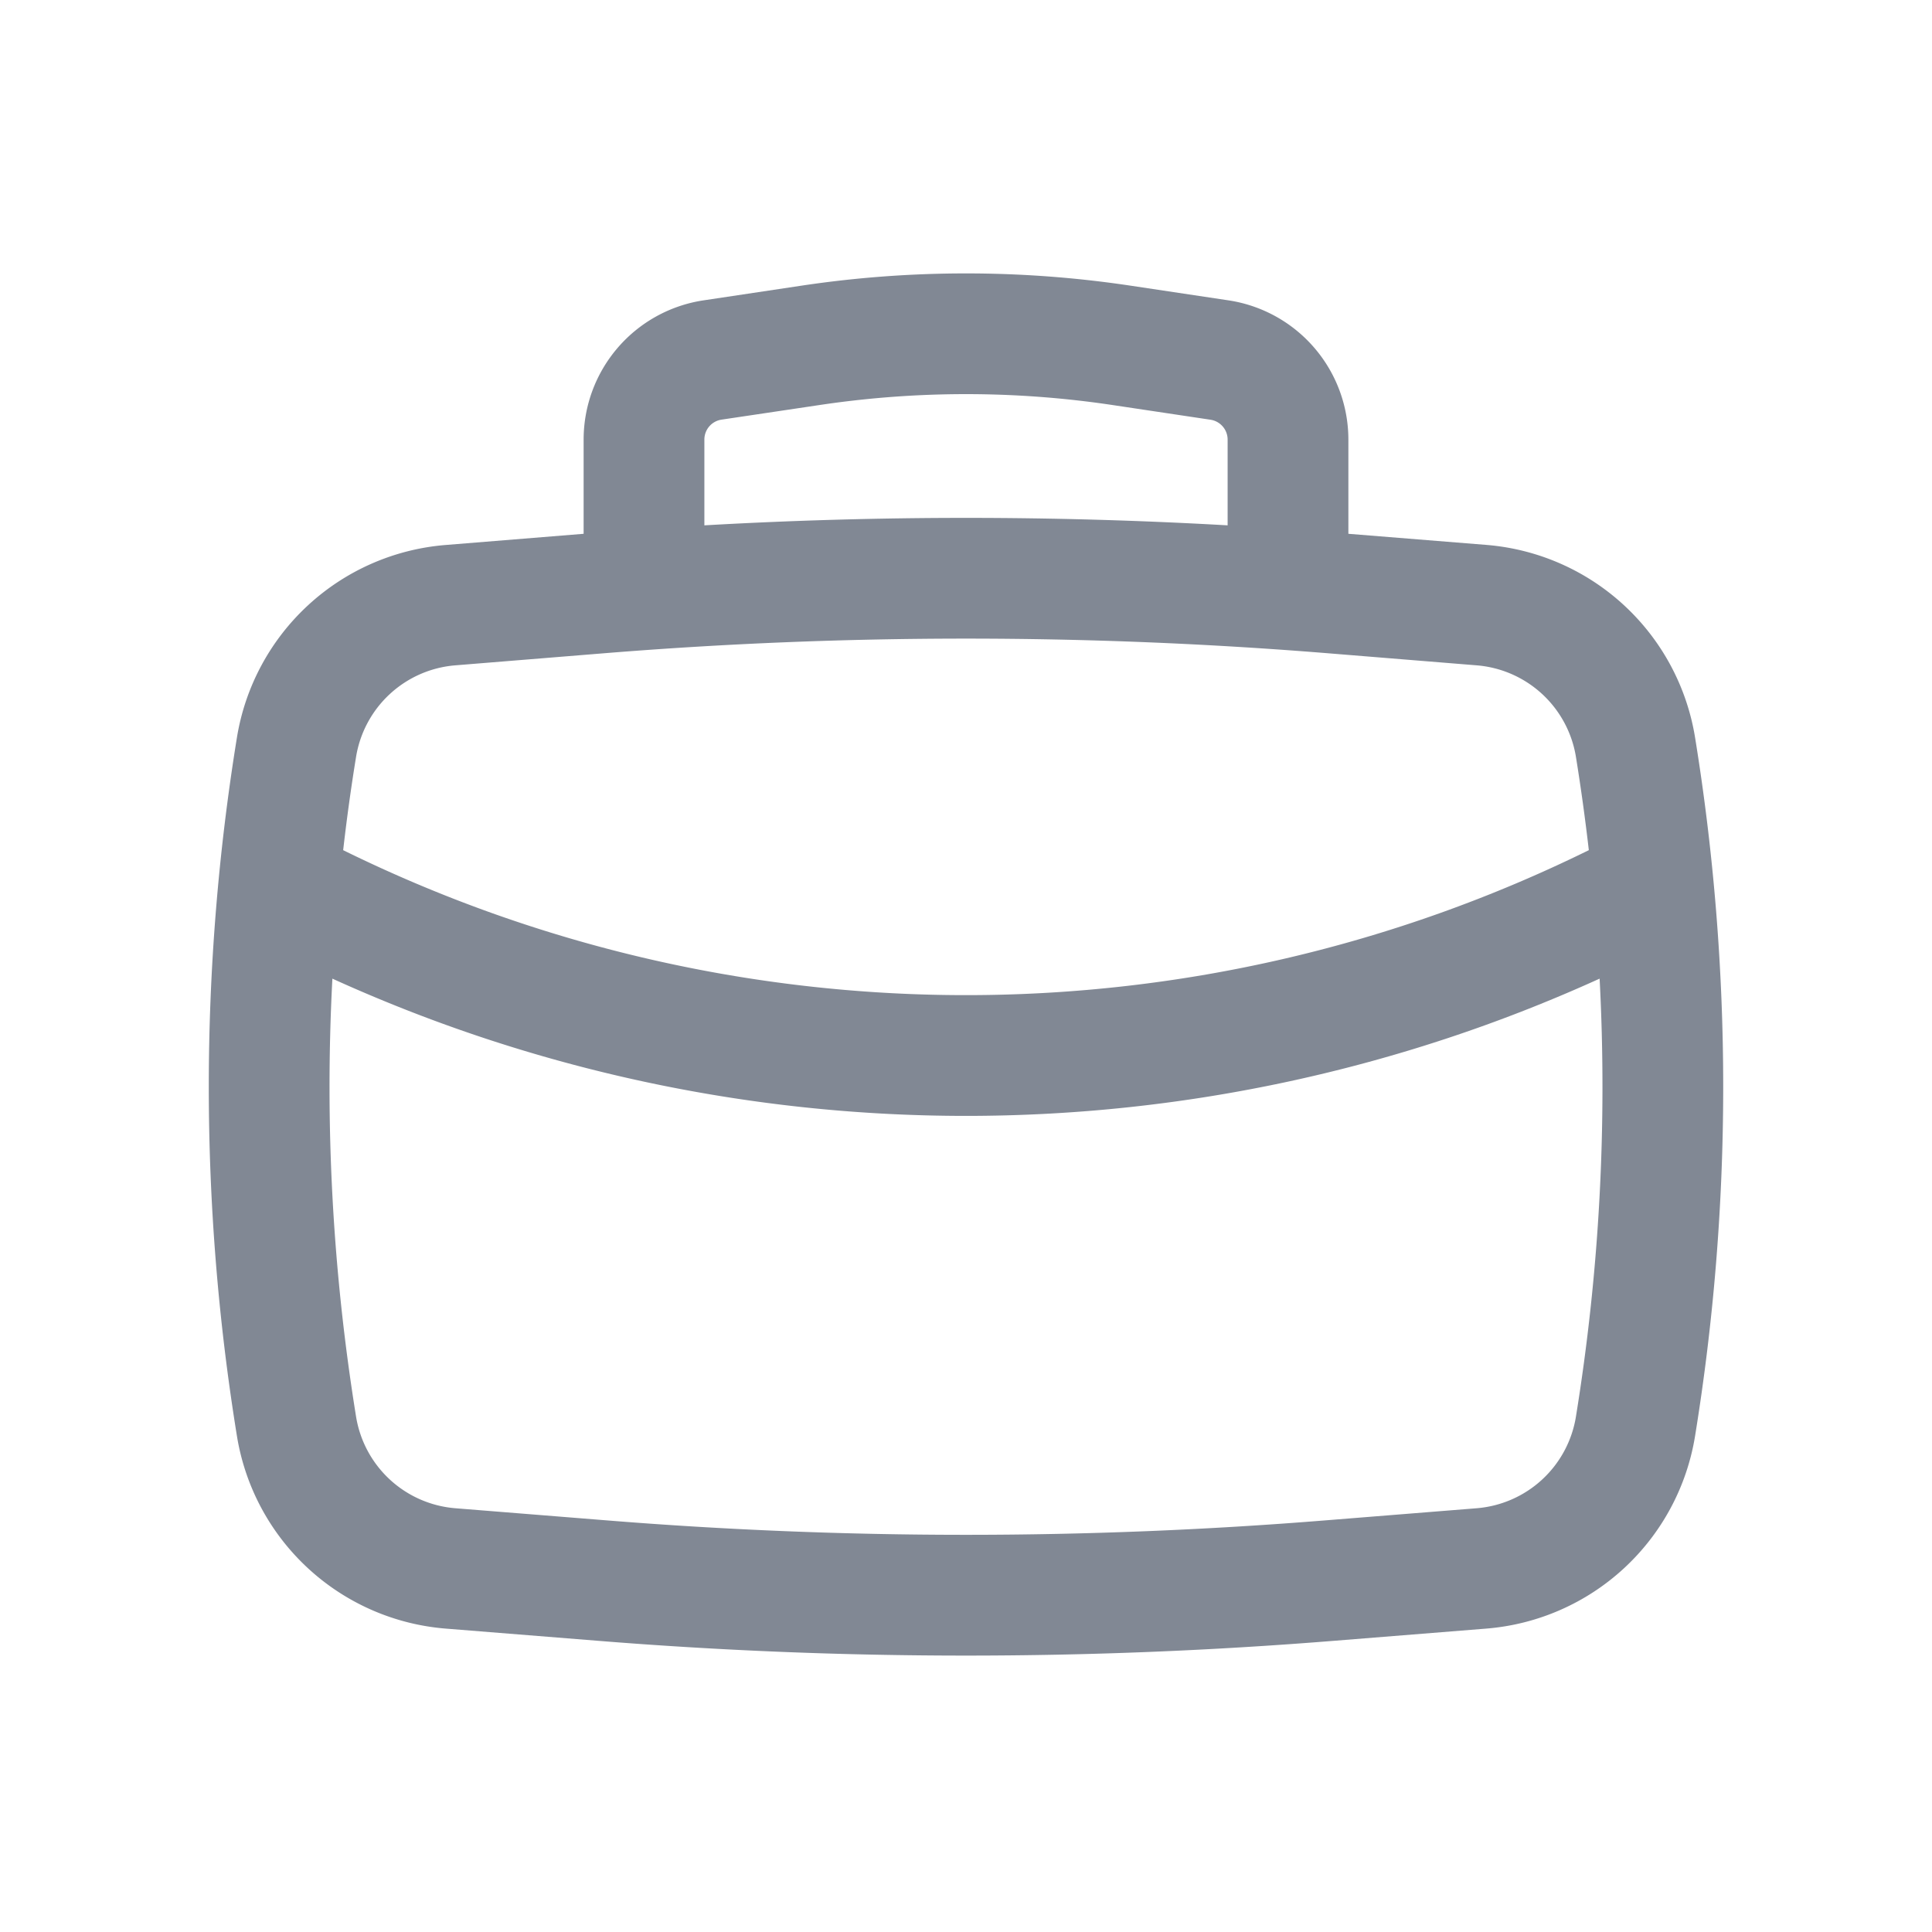
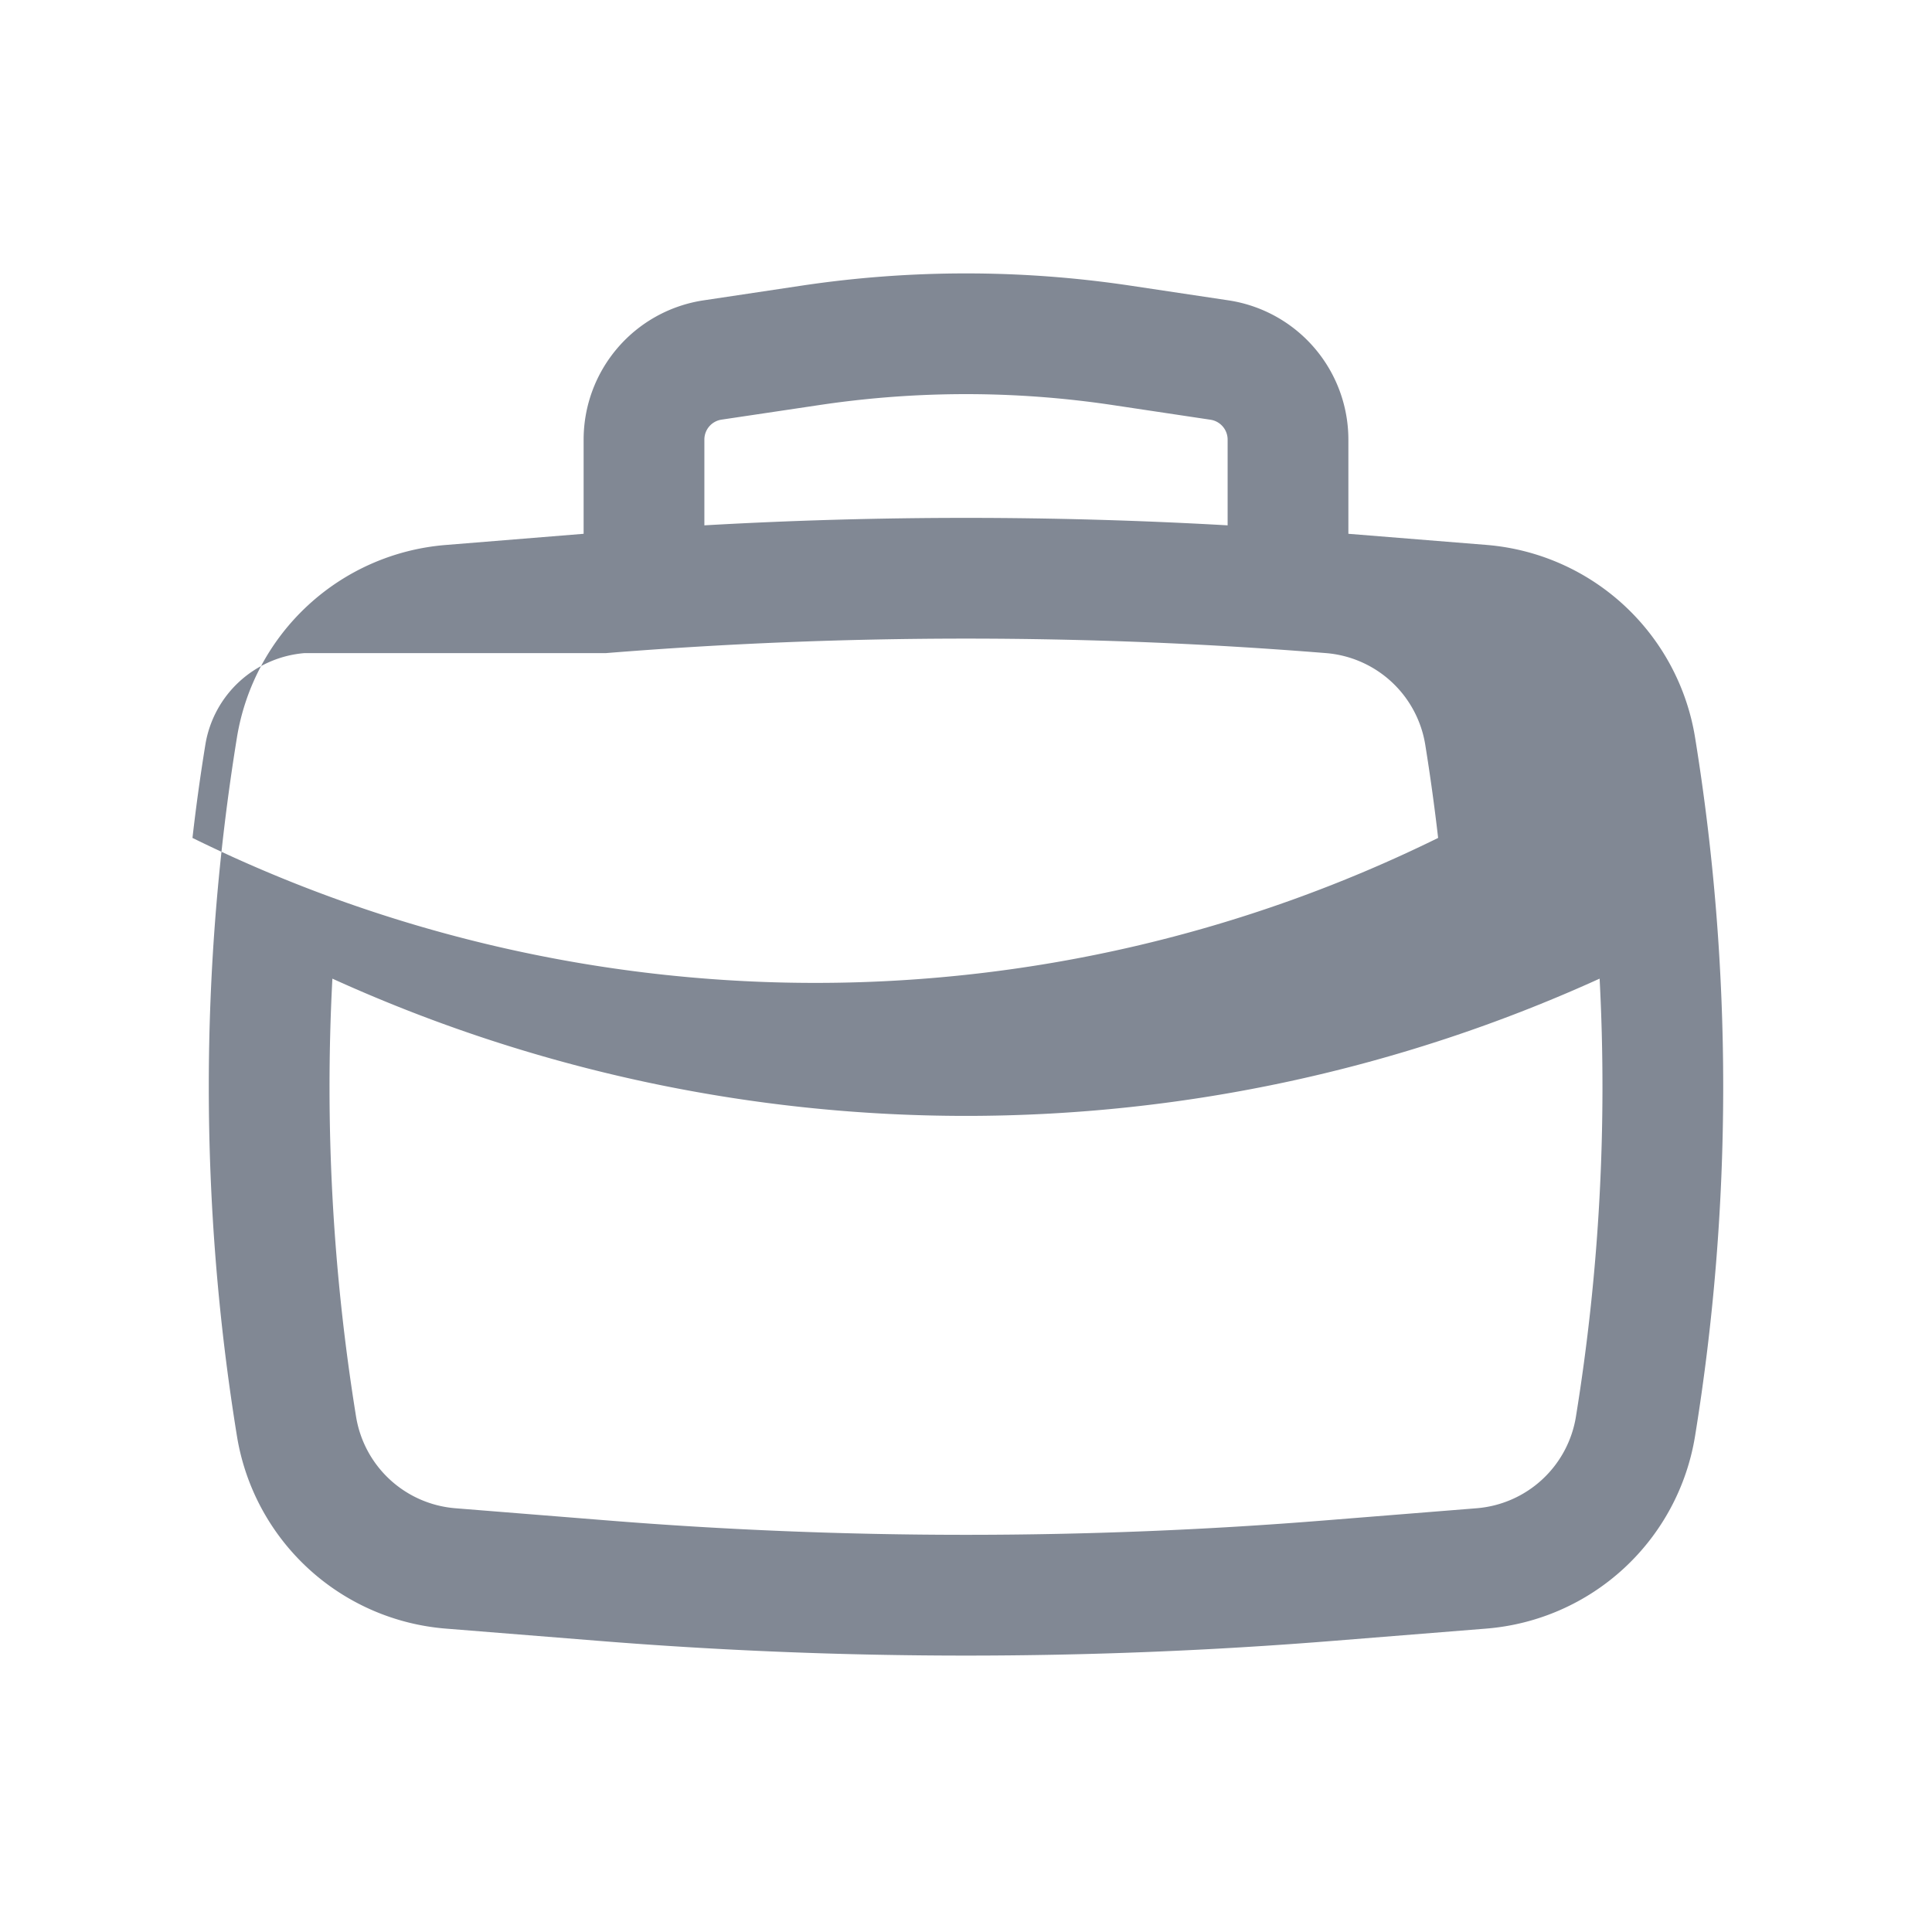
<svg xmlns="http://www.w3.org/2000/svg" width="20" height="20" viewBox="0 0 24 24">
-   <path fill="#818894" fill-rule="evenodd" d="M7.25 6.631v-1.17a1.75 1.75 0 0 1 1.49-1.73l1.22-.183a13.8 13.8 0 0 1 4.08 0l1.22.183a1.75 1.75 0 0 1 1.49 1.73v1.17l1.714.138a2.86 2.86 0 0 1 2.593 2.394a27.1 27.1 0 0 1 0 8.674a2.86 2.86 0 0 1-2.593 2.394l-1.872.15a57 57 0 0 1-9.184 0l-1.872-.15a2.86 2.86 0 0 1-2.593-2.394a27.1 27.1 0 0 1 0-8.674A2.86 2.86 0 0 1 5.536 6.77zm2.933-1.6a12.3 12.3 0 0 1 3.634 0l1.22.183a.25.25 0 0 1 .213.247v1.065a57 57 0 0 0-6.5 0V5.46a.25.25 0 0 1 .213-.247zM7.529 8.113c2.976-.24 5.966-.24 8.942 0l1.872.152a1.36 1.36 0 0 1 1.234 1.138q.093.577.16 1.158a17.52 17.52 0 0 1-15.474 0q.066-.58.16-1.158a1.36 1.36 0 0 1 1.234-1.138zm-3.4 4.044a19.02 19.02 0 0 0 15.742 0a25.6 25.6 0 0 1-.294 5.44a1.36 1.36 0 0 1-1.234 1.139l-1.872.15c-2.976.24-5.966.24-8.942 0l-1.872-.15a1.36 1.36 0 0 1-1.234-1.139c-.291-1.8-.39-3.624-.294-5.44" clip-rule="evenodd" />
+   <path fill="#818894" fill-rule="evenodd" d="M7.25 6.631v-1.17a1.75 1.75 0 0 1 1.49-1.73l1.22-.183a13.8 13.8 0 0 1 4.08 0l1.22.183a1.75 1.75 0 0 1 1.49 1.73v1.17l1.714.138a2.86 2.86 0 0 1 2.593 2.394a27.1 27.1 0 0 1 0 8.674a2.86 2.86 0 0 1-2.593 2.394l-1.872.15a57 57 0 0 1-9.184 0l-1.872-.15a2.86 2.86 0 0 1-2.593-2.394a27.1 27.1 0 0 1 0-8.674A2.86 2.86 0 0 1 5.536 6.77zm2.933-1.6a12.3 12.3 0 0 1 3.634 0l1.22.183a.25.25 0 0 1 .213.247v1.065a57 57 0 0 0-6.5 0V5.46a.25.25 0 0 1 .213-.247zM7.529 8.113c2.976-.24 5.966-.24 8.942 0a1.36 1.36 0 0 1 1.234 1.138q.093.577.16 1.158a17.52 17.52 0 0 1-15.474 0q.066-.58.16-1.158a1.36 1.36 0 0 1 1.234-1.138zm-3.4 4.044a19.02 19.02 0 0 0 15.742 0a25.6 25.6 0 0 1-.294 5.44a1.36 1.36 0 0 1-1.234 1.139l-1.872.15c-2.976.24-5.966.24-8.942 0l-1.872-.15a1.36 1.36 0 0 1-1.234-1.139c-.291-1.8-.39-3.624-.294-5.44" clip-rule="evenodd" />
</svg>